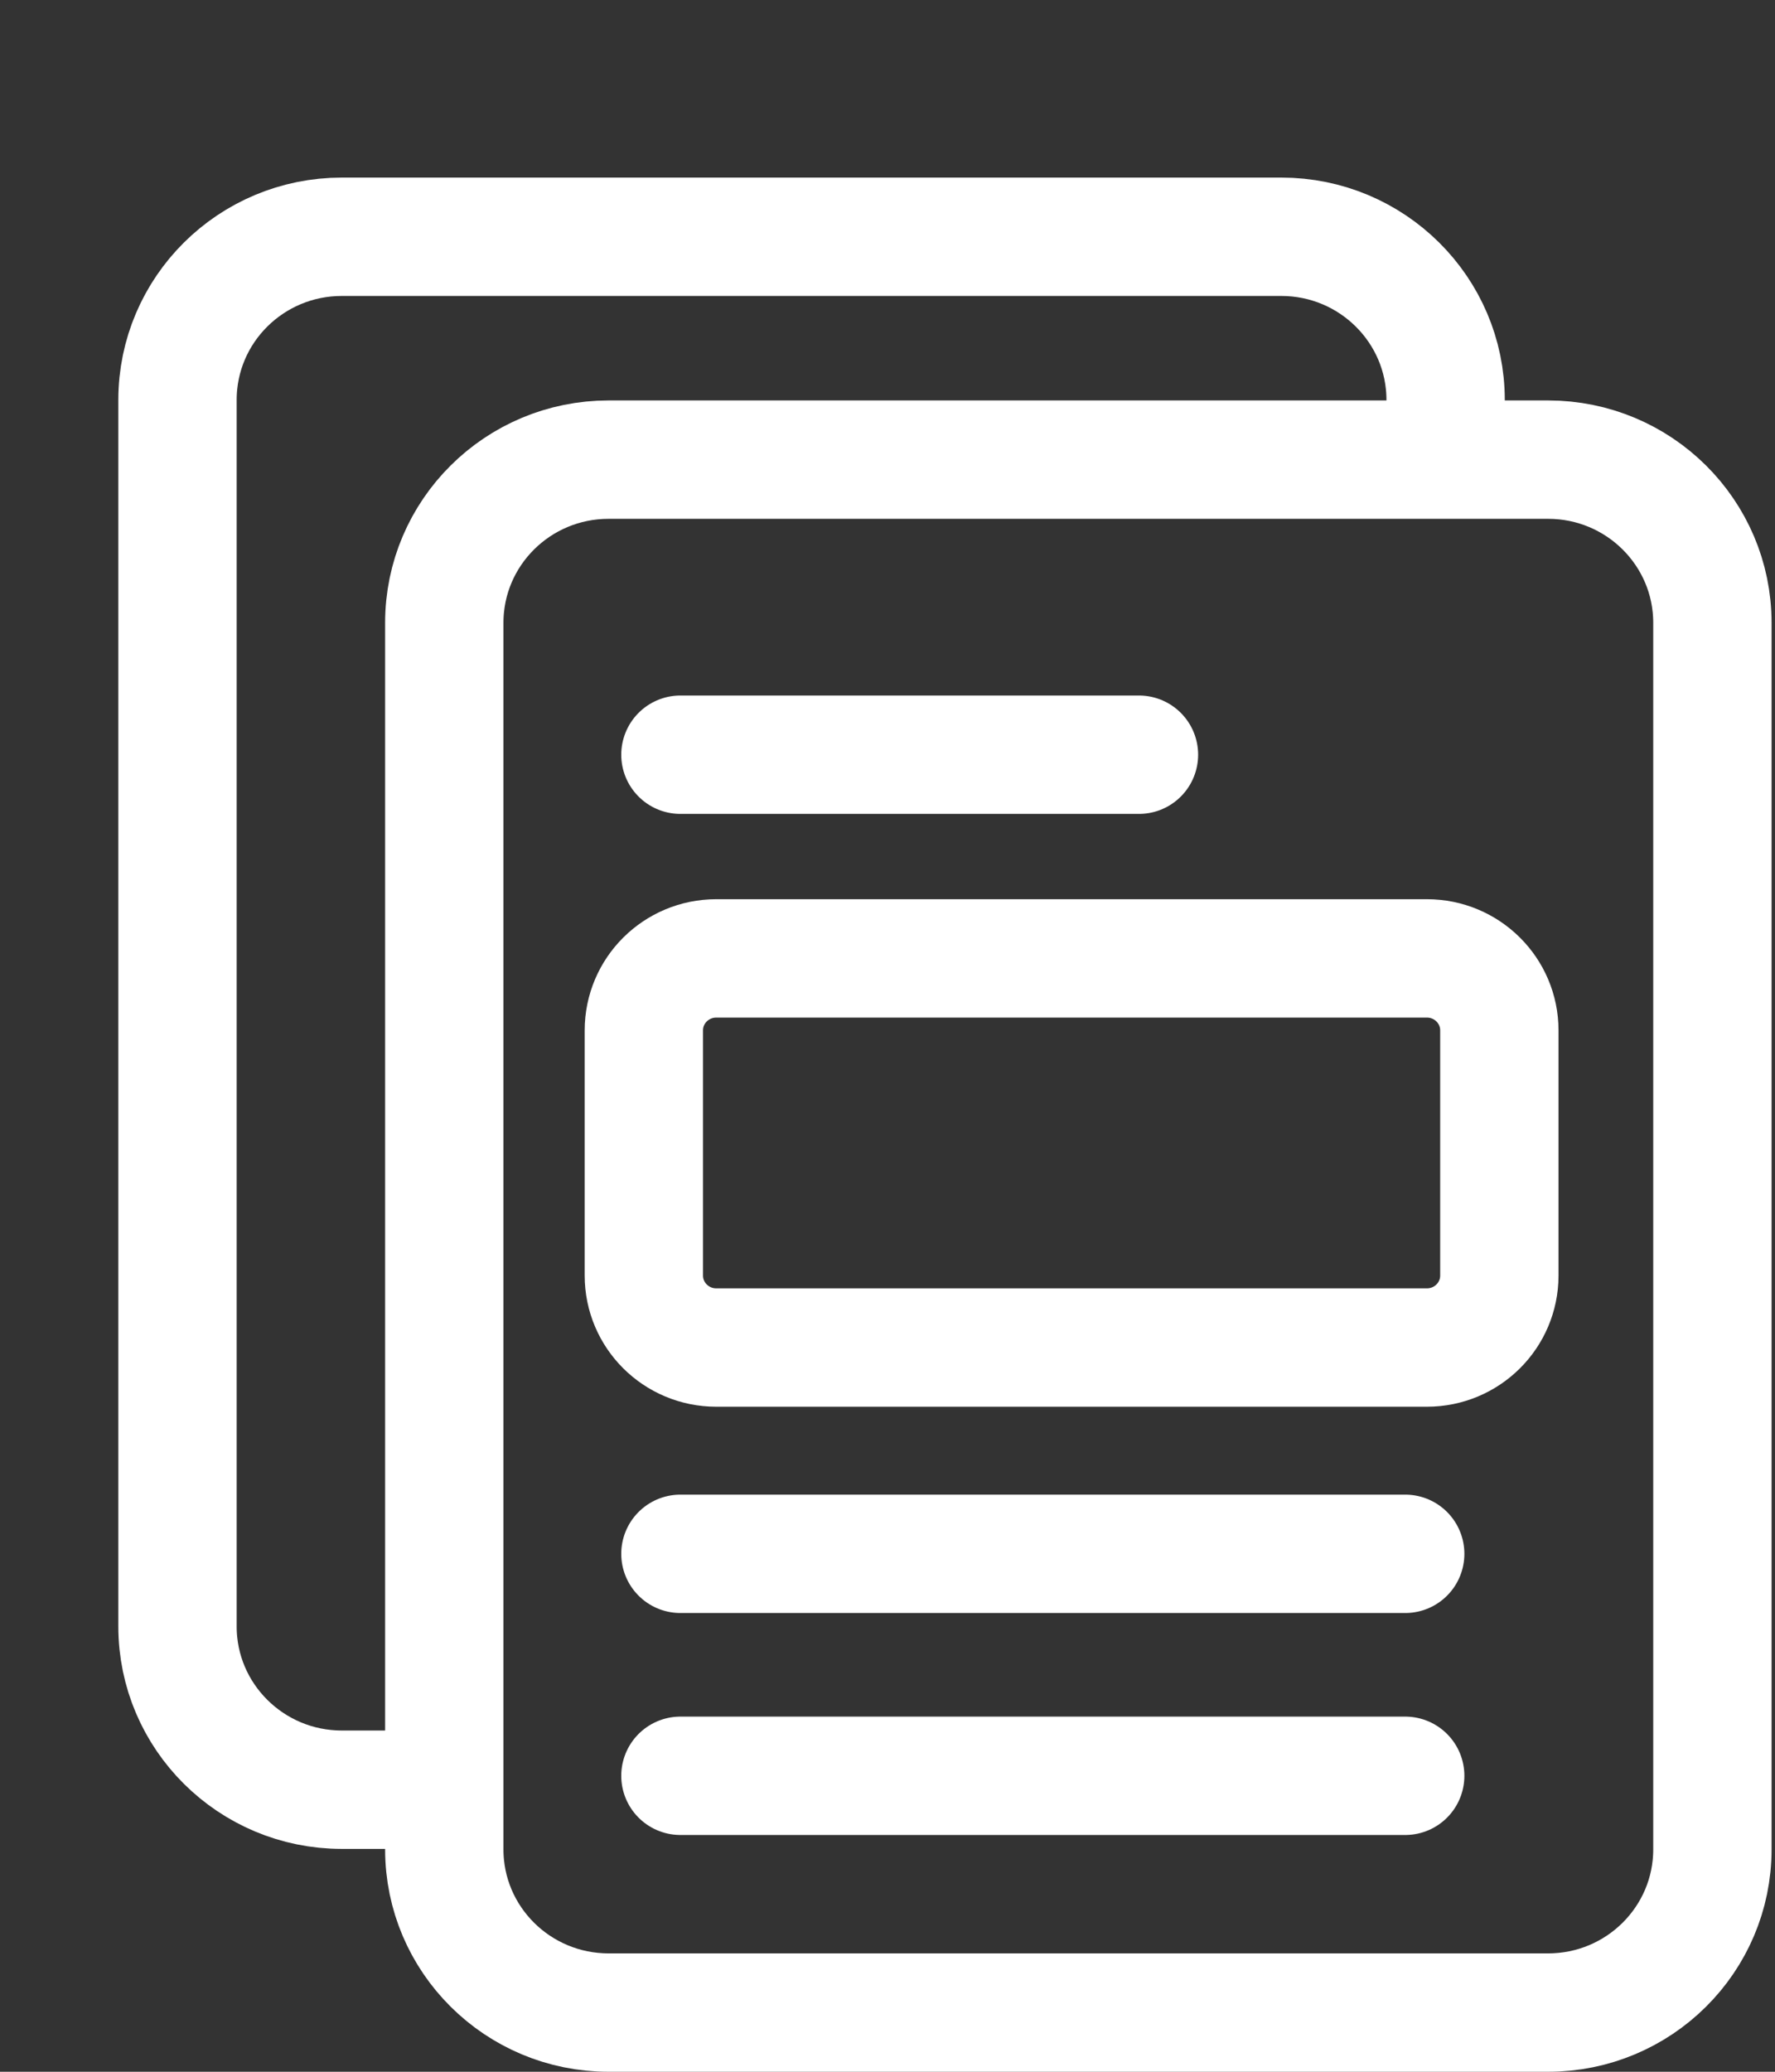
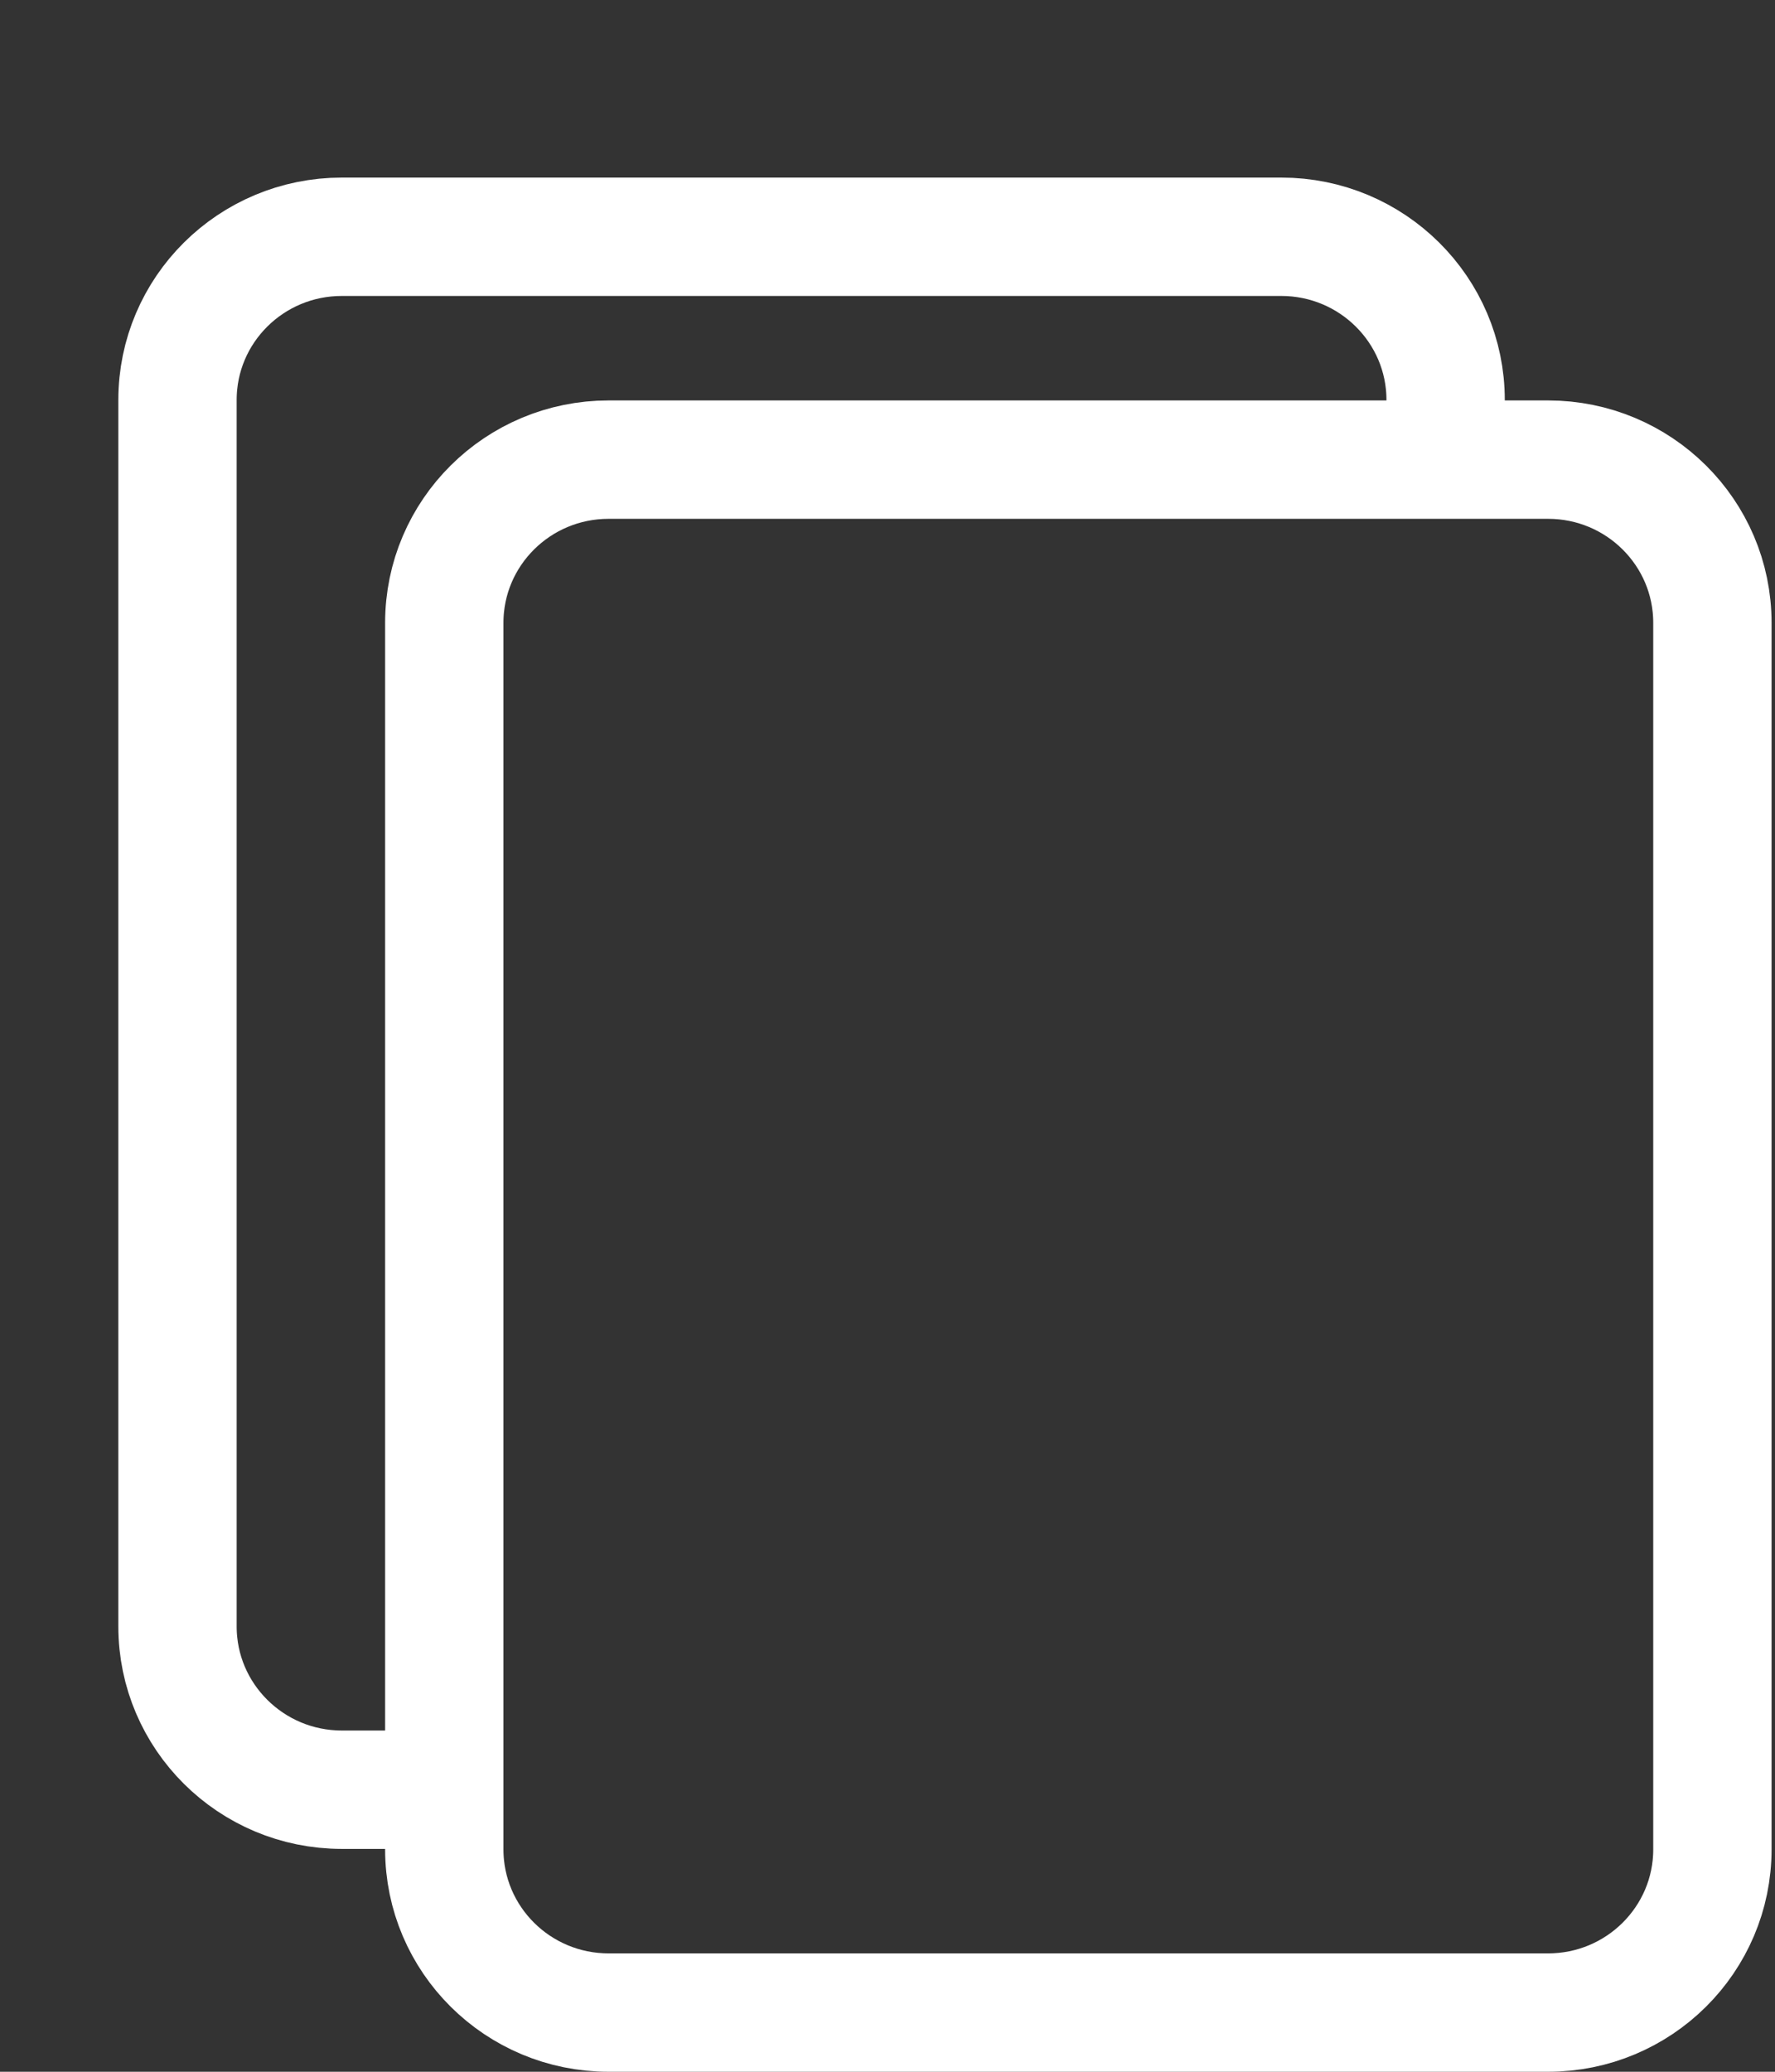
<svg xmlns="http://www.w3.org/2000/svg" width="30" height="35" viewBox="0 0 30 35" fill="none">
  <rect x="0" y="0" width="30" height="35" fill="#333333" stroke="none" />
  <path d="M26.165 7.765H10.286C8.752 7.765 7.509 9 7.509 10.522V31.243C7.509 32.765 8.752 34 10.286 34H26.165C27.699 34 28.942 32.765 28.942 31.243V10.522C28.942 9 27.699 7.765 26.165 7.765Z" stroke="white" stroke-width="2" stroke-miterlimit="10" />
  <path d="M7.509 30.235H5.777C4.243 30.235 3 28.998 3 27.477V6.757C3 5.234 4.243 4 5.777 4H21.656C23.188 4 24.433 5.234 24.433 6.757V7.765" stroke="white" stroke-width="2" stroke-miterlimit="10" />
-   <path d="M24.117 16.191H12.106C11.43 16.191 10.882 16.735 10.882 17.407V21.549C10.882 22.221 11.43 22.765 12.106 22.765H24.117C24.793 22.765 25.341 22.221 25.341 21.549V17.407C25.341 16.735 24.793 16.191 24.117 16.191Z" stroke="white" stroke-width="2" stroke-miterlimit="10" />
-   <line x1="11.5" y1="26.25" x2="23.75" y2="26.25" stroke="white" stroke-width="2" stroke-linecap="round" />
-   <line x1="11.5" y1="30" x2="23.75" y2="30" stroke="white" stroke-width="2" stroke-linecap="round" />
-   <line x1="11.5" y1="12.75" x2="19.25" y2="12.75" stroke="white" stroke-width="2" stroke-linecap="round" />
</svg>